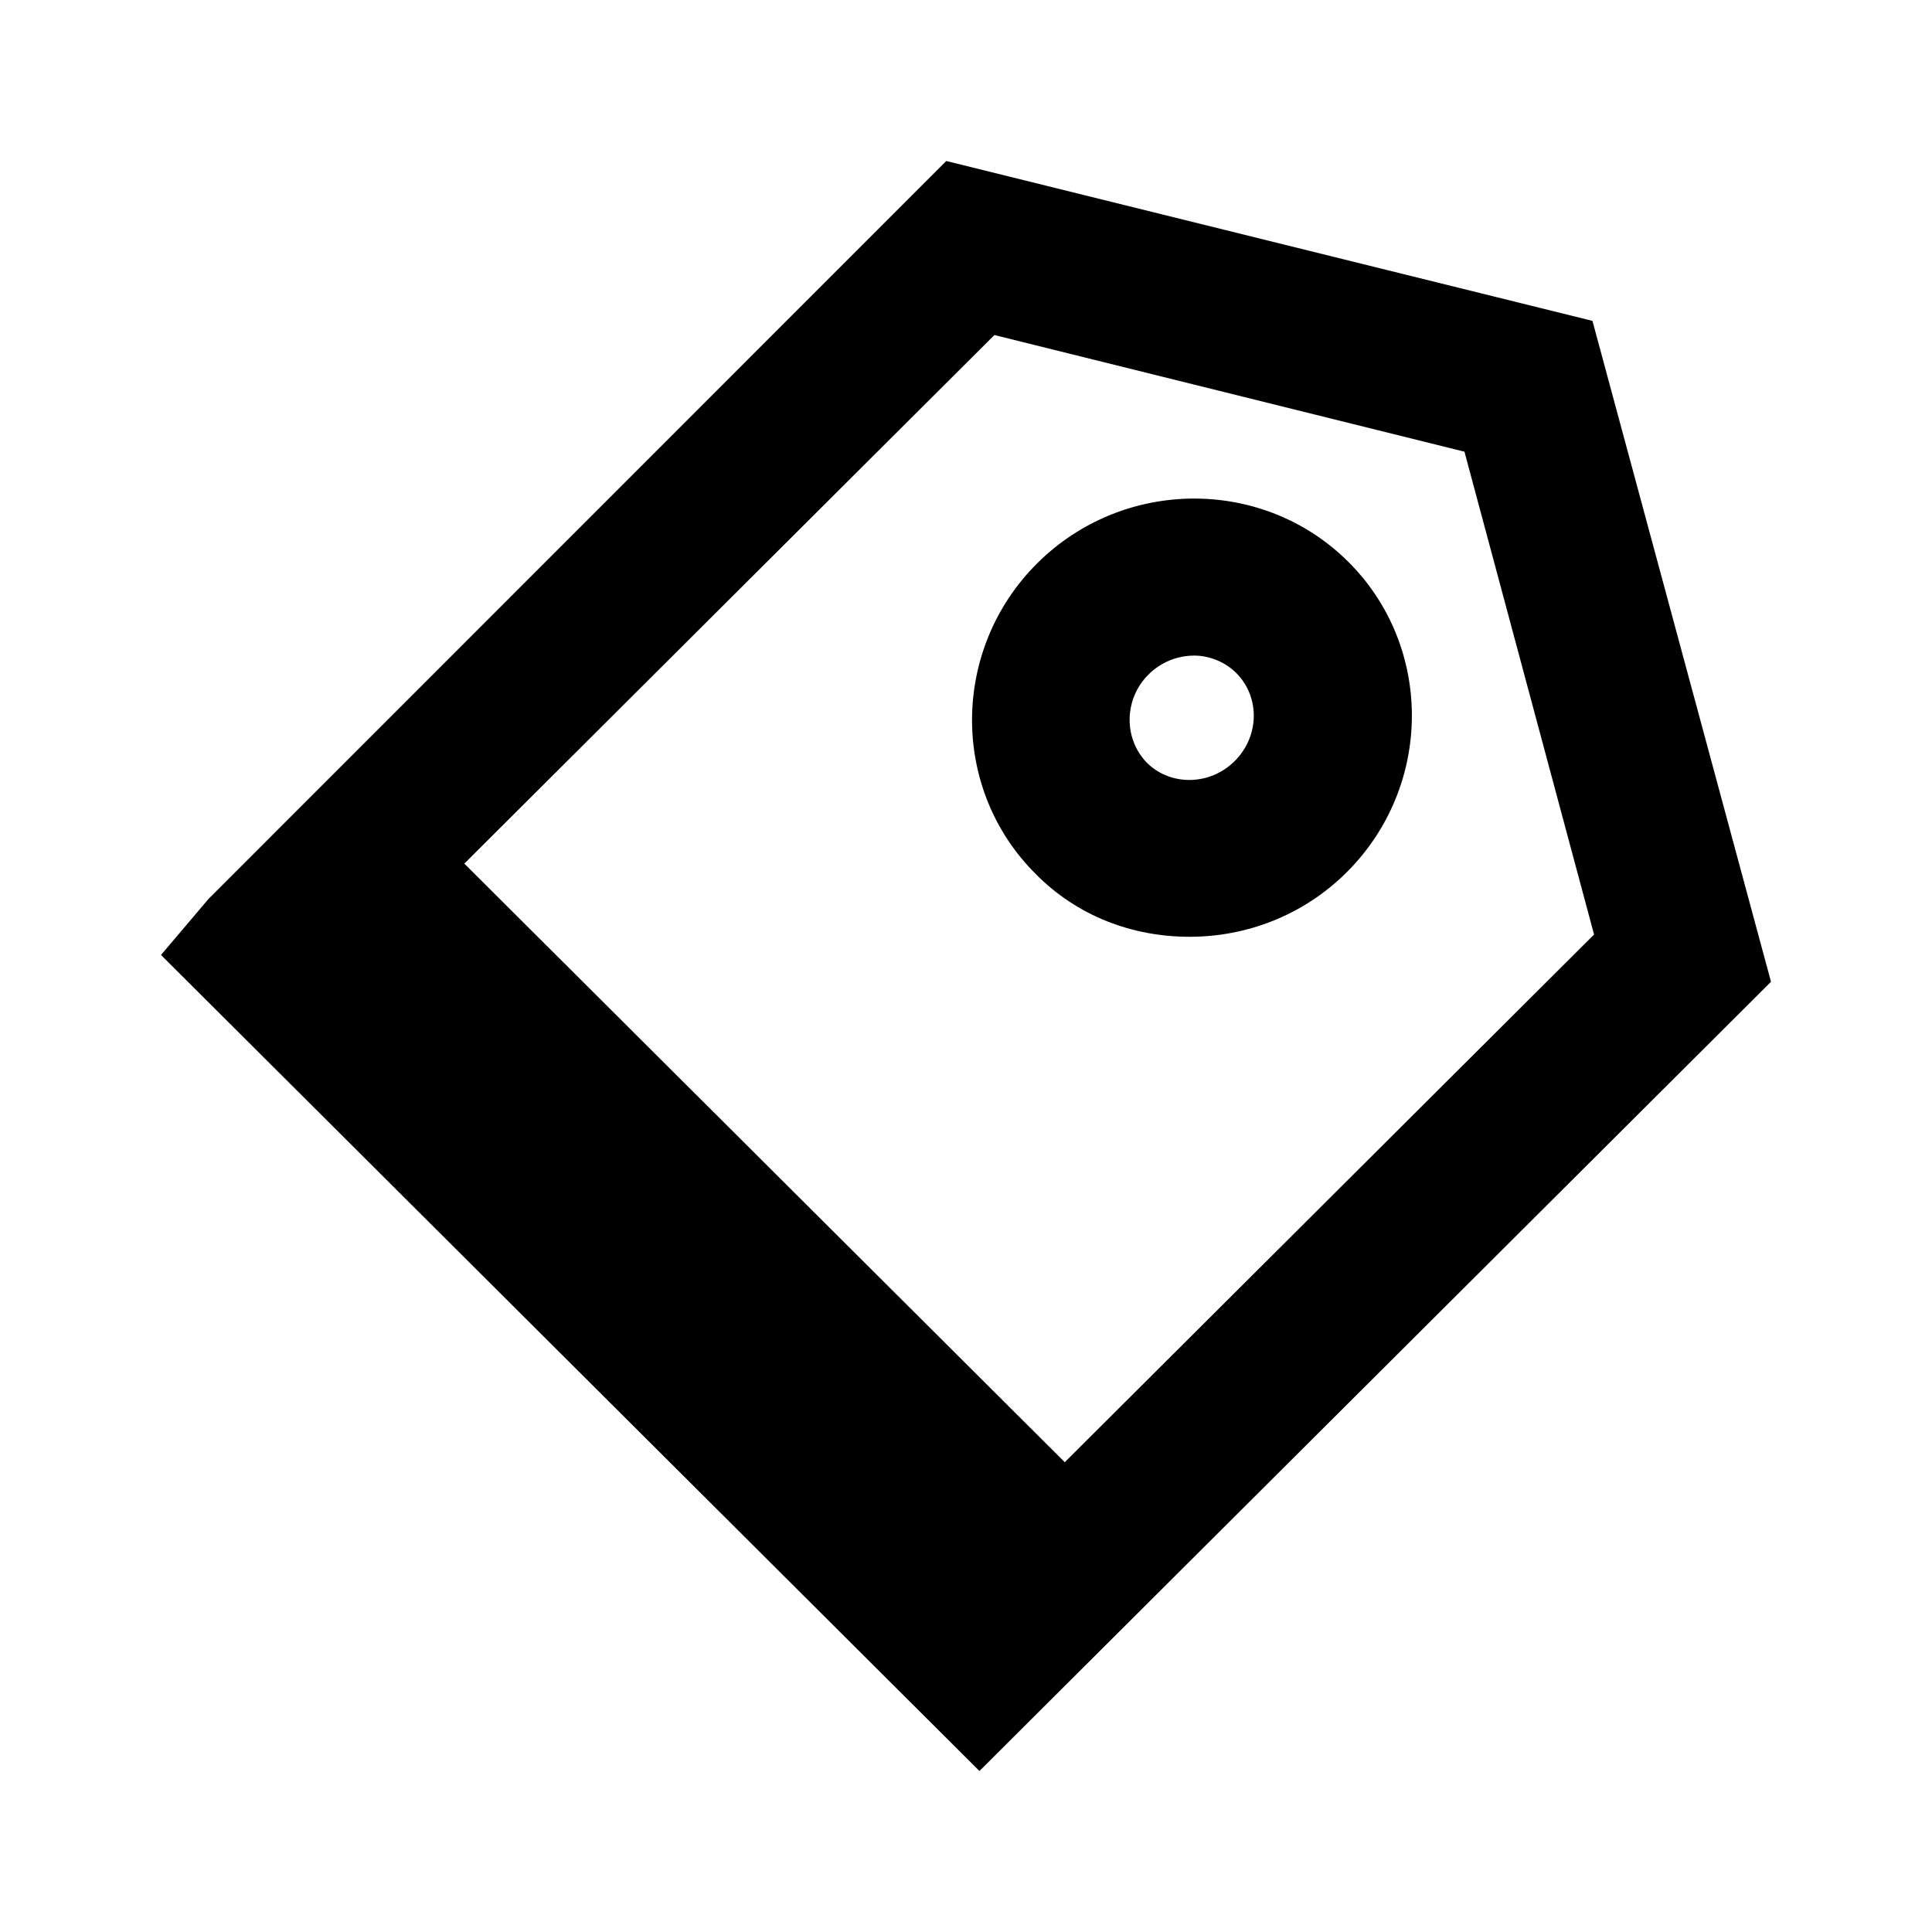
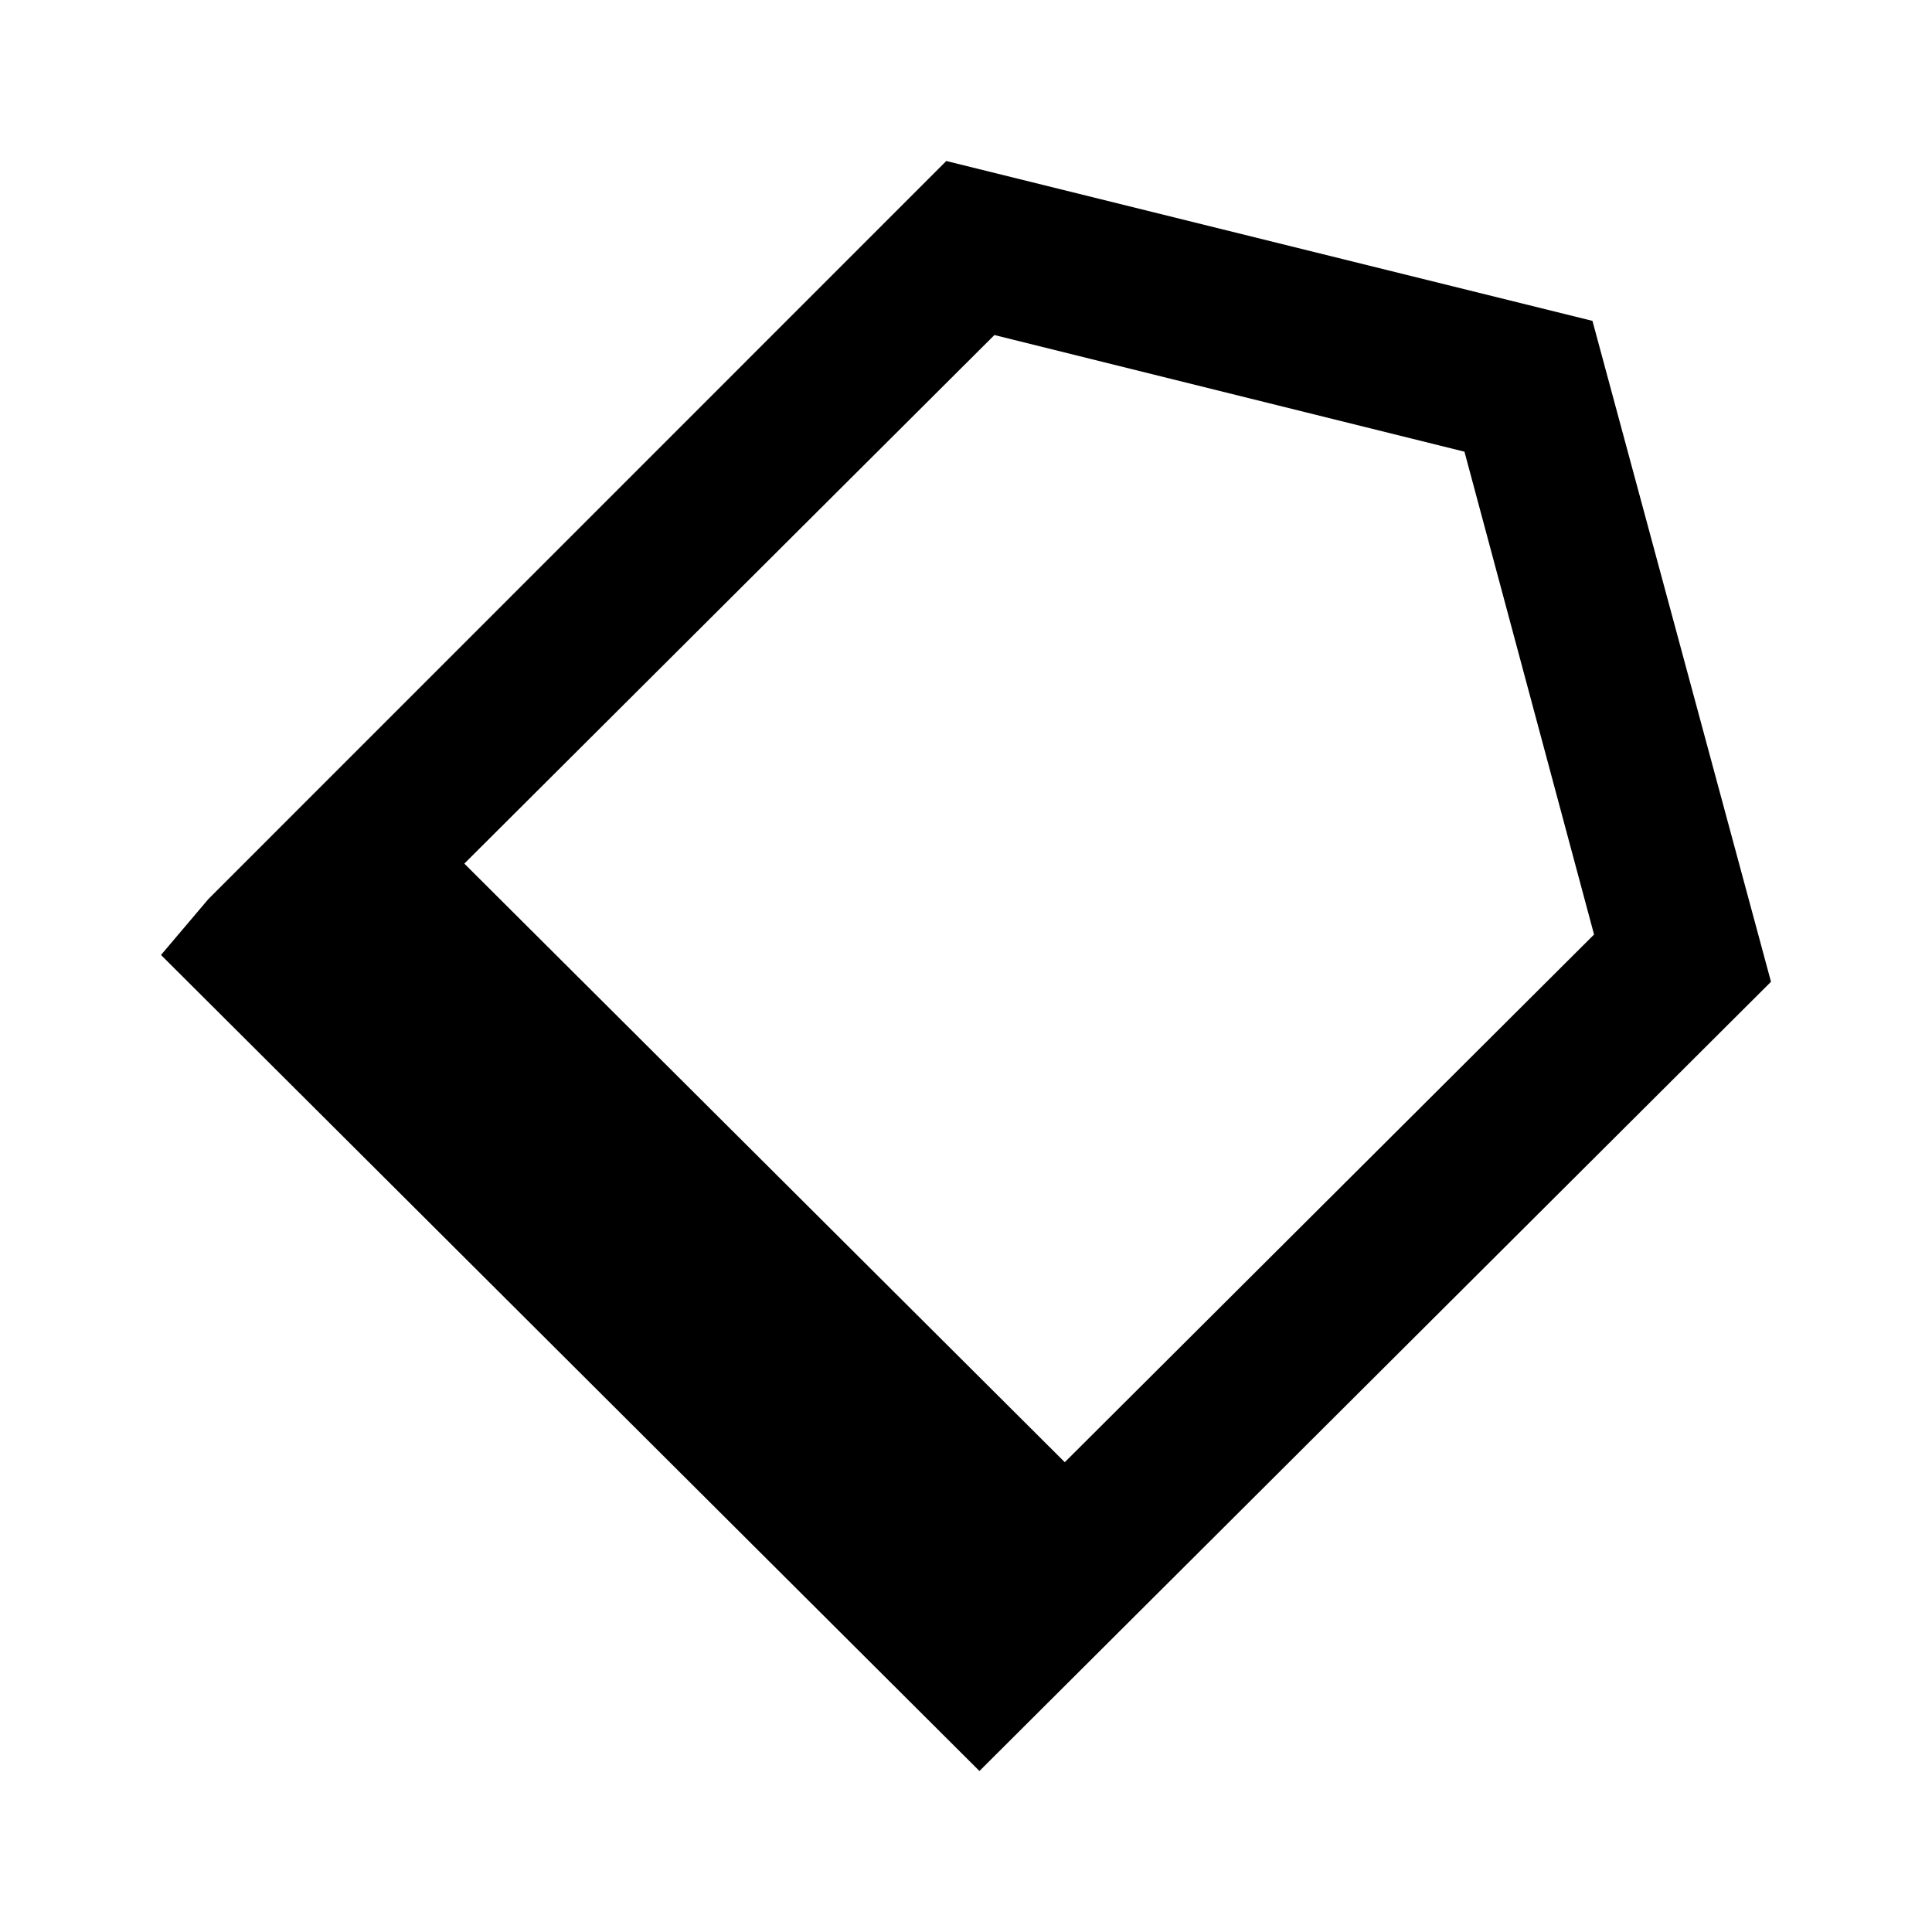
<svg xmlns="http://www.w3.org/2000/svg" width="24" height="24" viewBox="0 0 24 24" fill="none">
  <path d="M2.589 11.168L11.755 2L19.782 3.986L22 12.196L12.167 22L2 11.863L2.589 11.168ZM13.227 18.164L19.802 11.609L18.192 5.611L12.353 4.162L5.768 10.728L13.227 18.164Z" fill="black" />
-   <path d="M12.883 6.999C13.953 5.933 15.69 5.923 16.75 6.98C17.81 8.037 17.8 9.768 16.73 10.835C16.19 11.373 15.484 11.637 14.777 11.637C14.071 11.637 13.384 11.383 12.864 10.855C11.804 9.798 11.814 8.066 12.883 6.999ZM14.247 9.475C14.542 9.768 15.032 9.759 15.337 9.455C15.651 9.142 15.651 8.653 15.356 8.359C15.219 8.223 15.023 8.144 14.836 8.144C14.63 8.144 14.424 8.223 14.267 8.379C13.963 8.682 13.953 9.172 14.247 9.475Z" fill="black" />
</svg>